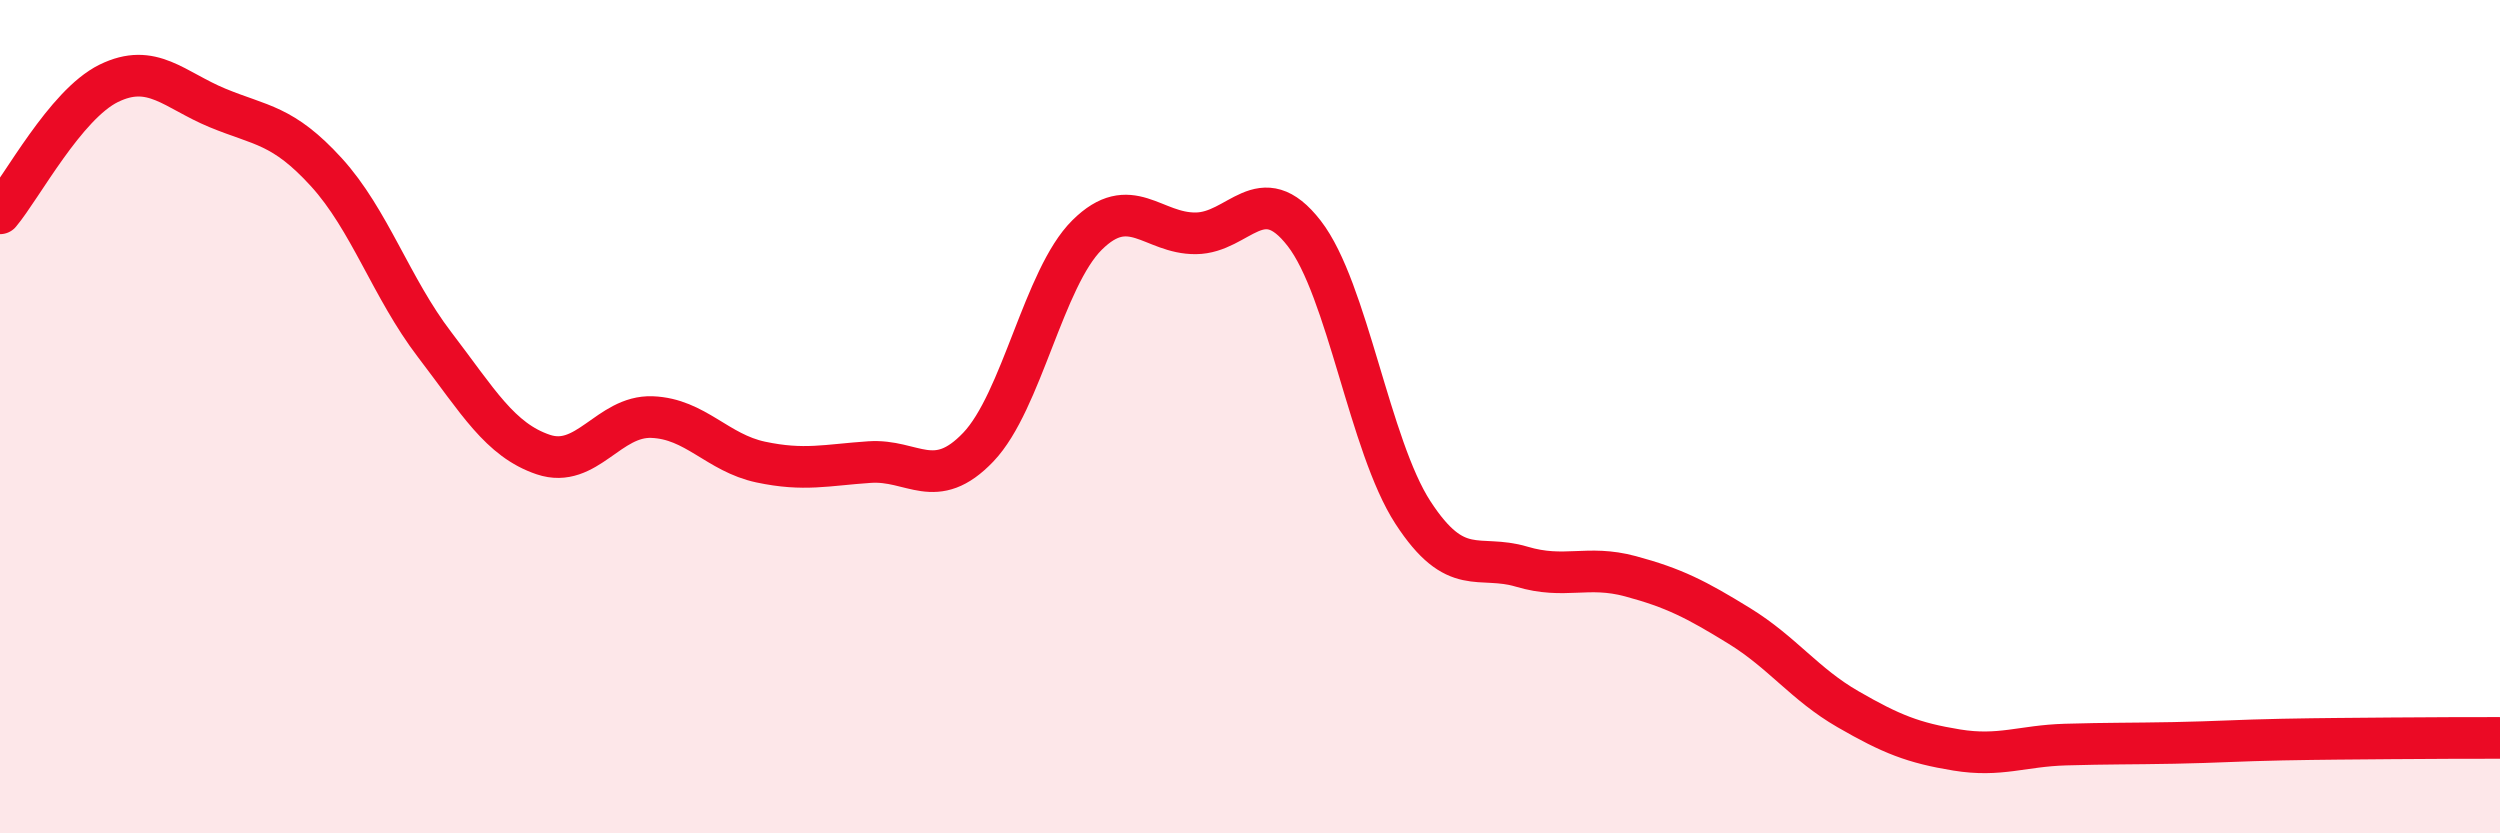
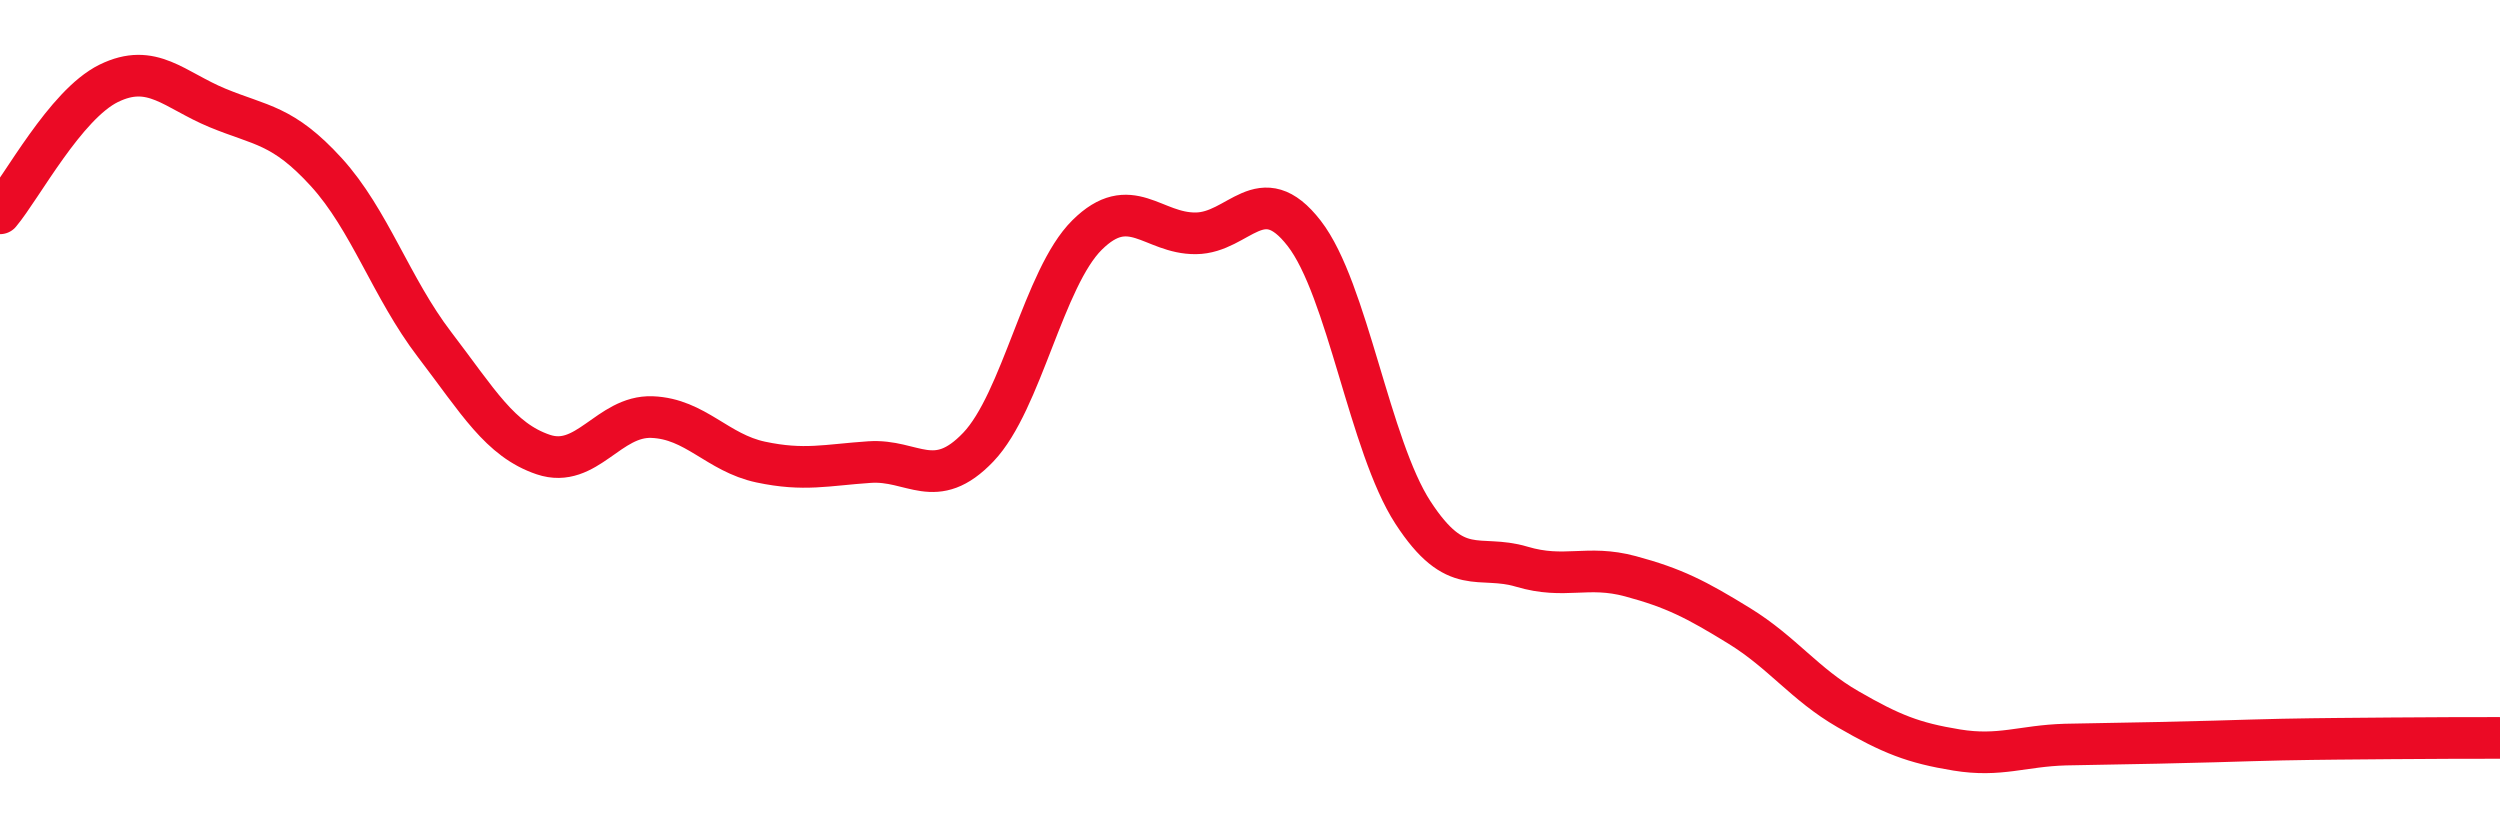
<svg xmlns="http://www.w3.org/2000/svg" width="60" height="20" viewBox="0 0 60 20">
-   <path d="M 0,5.12 C 0.52,4.5 1.57,2.51 2.61,2 C 3.65,1.49 4.18,2.16 5.22,2.59 C 6.26,3.02 6.79,2.99 7.83,4.13 C 8.87,5.27 9.39,6.91 10.43,8.27 C 11.47,9.63 12,10.56 13.04,10.91 C 14.08,11.26 14.61,9.97 15.65,10.01 C 16.69,10.05 17.22,10.87 18.26,11.09 C 19.3,11.31 19.83,11.16 20.87,11.09 C 21.91,11.02 22.44,11.82 23.48,10.73 C 24.52,9.64 25.05,6.67 26.09,5.64 C 27.13,4.61 27.66,5.61 28.7,5.6 C 29.74,5.59 30.26,4.26 31.3,5.6 C 32.34,6.94 32.87,10.7 33.91,12.3 C 34.95,13.9 35.48,13.29 36.52,13.6 C 37.56,13.91 38.09,13.55 39.13,13.83 C 40.17,14.11 40.7,14.38 41.74,15.02 C 42.78,15.66 43.31,16.42 44.35,17.02 C 45.39,17.62 45.92,17.83 46.96,18 C 48,18.17 48.53,17.9 49.57,17.87 C 50.61,17.84 51.13,17.85 52.17,17.83 C 53.21,17.81 53.74,17.77 54.78,17.75 C 55.82,17.73 56.35,17.73 57.39,17.72 C 58.43,17.71 59.48,17.71 60,17.71L60 20L0 20Z" fill="#EB0A25" opacity="0.1" stroke-linecap="round" stroke-linejoin="round" />
-   <path d="M 0,5.12 C 0.52,4.5 1.57,2.51 2.61,2 C 3.65,1.49 4.18,2.16 5.22,2.59 C 6.26,3.02 6.79,2.99 7.83,4.13 C 8.87,5.27 9.39,6.91 10.43,8.27 C 11.47,9.63 12,10.56 13.04,10.91 C 14.08,11.26 14.61,9.97 15.65,10.01 C 16.69,10.05 17.22,10.87 18.26,11.09 C 19.3,11.31 19.83,11.16 20.87,11.09 C 21.91,11.02 22.44,11.82 23.48,10.73 C 24.52,9.64 25.05,6.67 26.09,5.64 C 27.13,4.61 27.66,5.61 28.7,5.6 C 29.74,5.59 30.26,4.26 31.3,5.6 C 32.34,6.94 32.87,10.7 33.91,12.3 C 34.95,13.9 35.48,13.29 36.52,13.6 C 37.56,13.91 38.09,13.55 39.13,13.83 C 40.17,14.11 40.7,14.38 41.74,15.02 C 42.78,15.66 43.31,16.42 44.35,17.02 C 45.39,17.62 45.92,17.83 46.96,18 C 48,18.17 48.53,17.9 49.57,17.87 C 50.61,17.84 51.13,17.85 52.17,17.83 C 53.21,17.81 53.74,17.77 54.78,17.75 C 55.82,17.73 56.35,17.73 57.39,17.72 C 58.43,17.71 59.48,17.71 60,17.71" stroke="#EB0A25" stroke-width="1" fill="none" stroke-linecap="round" stroke-linejoin="round" />
+   <path d="M 0,5.12 C 0.52,4.5 1.57,2.51 2.61,2 C 3.65,1.49 4.18,2.16 5.22,2.59 C 6.26,3.02 6.79,2.99 7.83,4.13 C 8.87,5.27 9.39,6.91 10.43,8.27 C 11.47,9.63 12,10.56 13.04,10.91 C 14.08,11.26 14.61,9.97 15.65,10.01 C 16.69,10.05 17.22,10.87 18.26,11.09 C 19.3,11.31 19.83,11.16 20.87,11.09 C 21.91,11.02 22.44,11.82 23.48,10.73 C 24.52,9.64 25.05,6.67 26.09,5.64 C 27.13,4.61 27.66,5.61 28.7,5.6 C 29.74,5.59 30.26,4.26 31.3,5.6 C 32.34,6.94 32.87,10.7 33.91,12.3 C 34.95,13.9 35.48,13.29 36.52,13.6 C 37.56,13.91 38.09,13.55 39.13,13.83 C 40.17,14.11 40.7,14.38 41.74,15.02 C 42.78,15.66 43.31,16.42 44.35,17.02 C 45.39,17.62 45.92,17.83 46.96,18 C 48,18.17 48.53,17.9 49.57,17.87 C 53.21,17.81 53.74,17.77 54.78,17.75 C 55.82,17.73 56.35,17.73 57.39,17.72 C 58.43,17.71 59.48,17.71 60,17.71" stroke="#EB0A25" stroke-width="1" fill="none" stroke-linecap="round" stroke-linejoin="round" />
</svg>